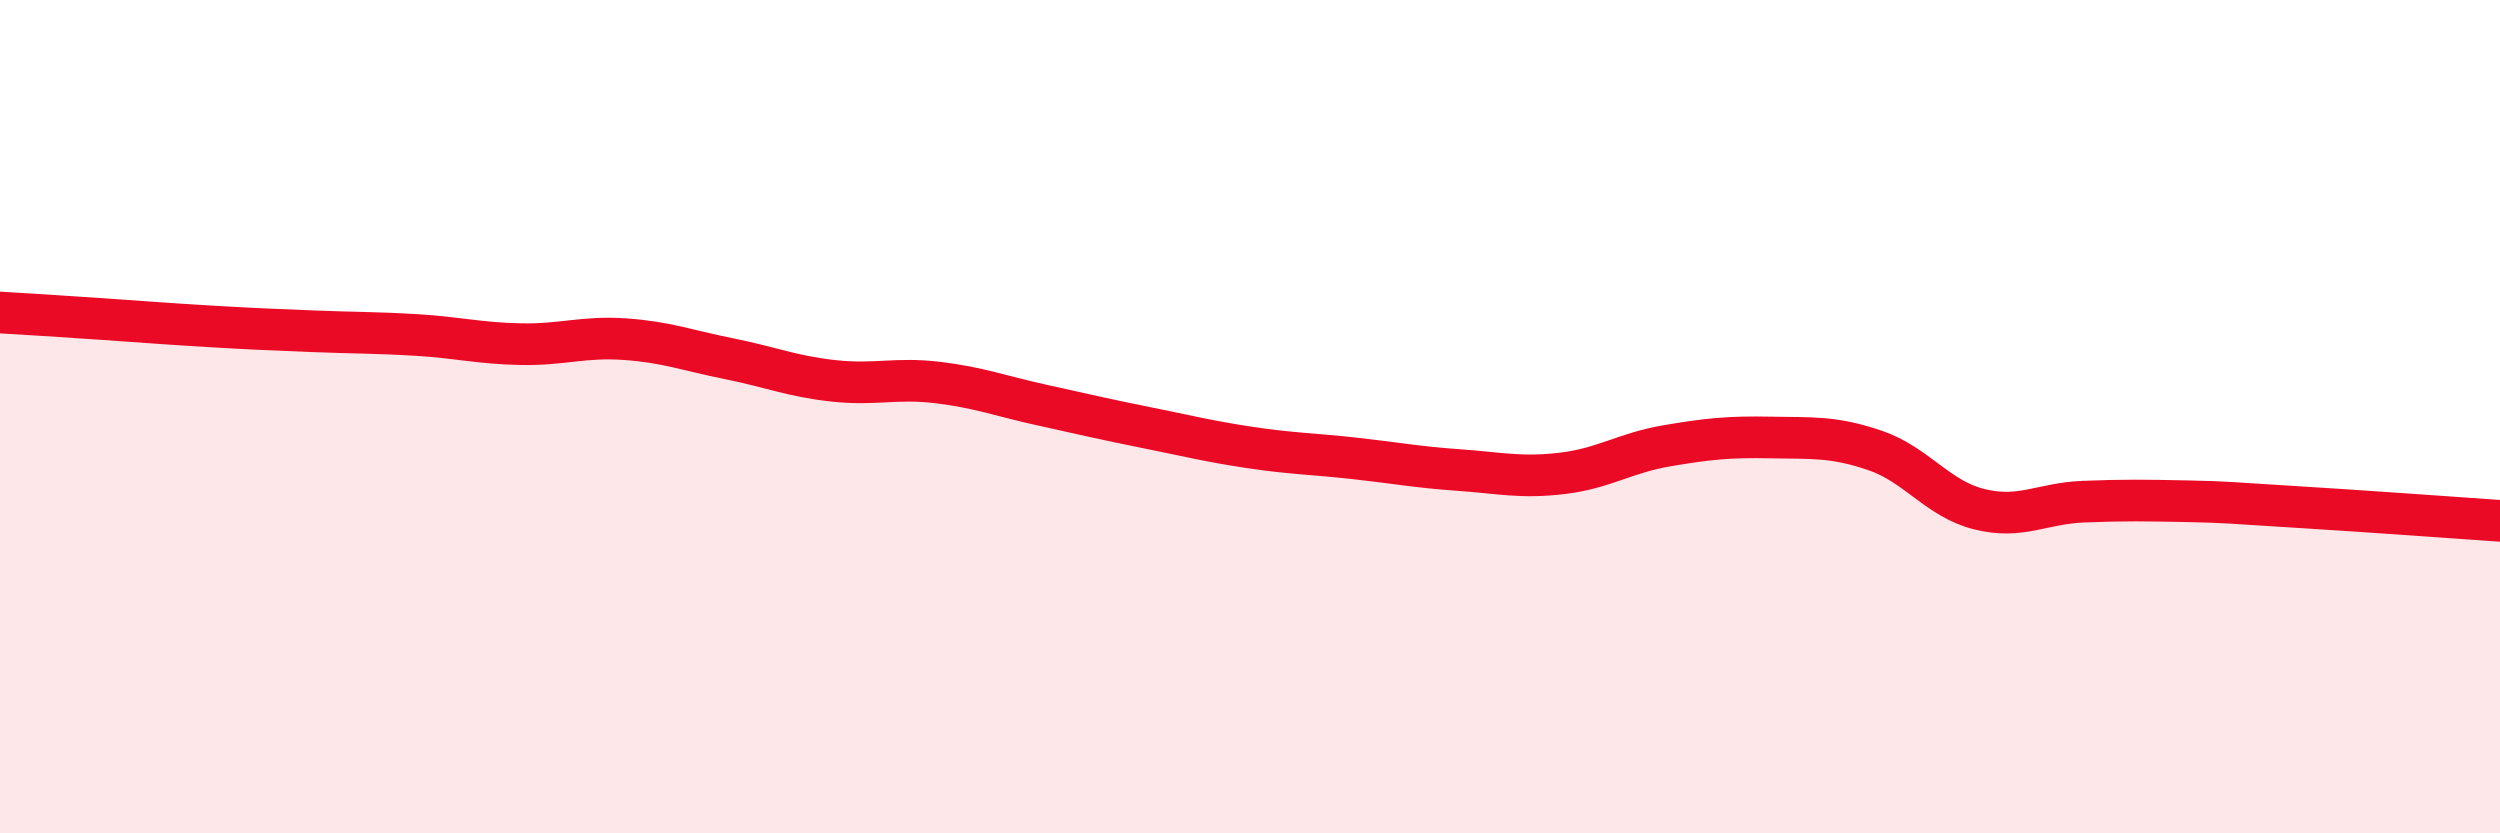
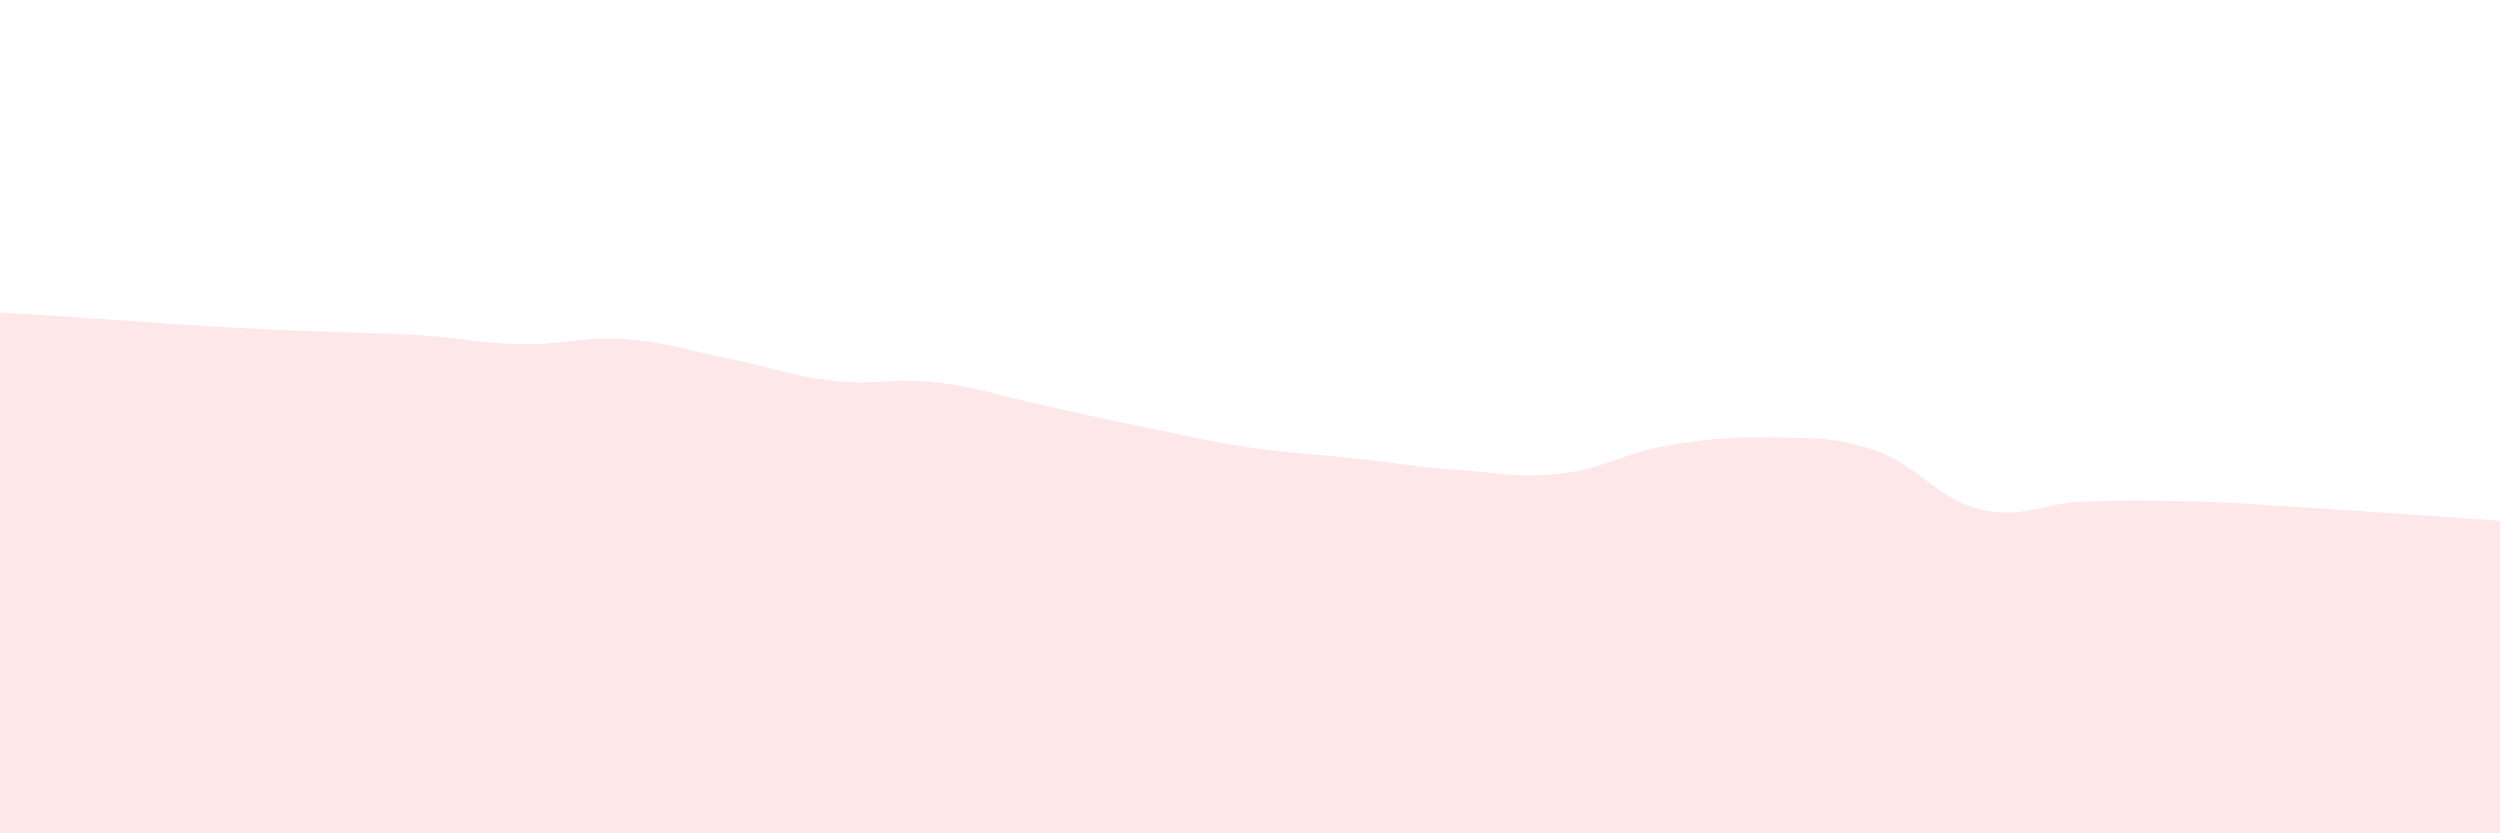
<svg xmlns="http://www.w3.org/2000/svg" width="60" height="20" viewBox="0 0 60 20">
  <path d="M 0,7.5 C 0.5,7.53 1.5,7.59 2.5,7.66 C 3.5,7.73 4,7.77 5,7.83 C 6,7.89 6.5,7.91 7.5,7.95 C 8.5,7.99 9,7.98 10,8.04 C 11,8.1 11.5,8.24 12.5,8.26 C 13.5,8.28 14,8.07 15,8.14 C 16,8.21 16.5,8.41 17.5,8.61 C 18.5,8.81 19,9.03 20,9.14 C 21,9.25 21.5,9.06 22.5,9.18 C 23.5,9.3 24,9.5 25,9.72 C 26,9.94 26.5,10.06 27.5,10.26 C 28.5,10.46 29,10.59 30,10.74 C 31,10.89 31.5,10.89 32.5,11 C 33.5,11.11 34,11.21 35,11.28 C 36,11.35 36.5,11.48 37.5,11.36 C 38.5,11.24 39,10.87 40,10.7 C 41,10.53 41.5,10.48 42.5,10.5 C 43.5,10.52 44,10.47 45,10.81 C 46,11.15 46.5,11.97 47.5,12.22 C 48.5,12.47 49,12.08 50,12.04 C 51,12 51.5,12.01 52.5,12.03 C 53.5,12.05 53.5,12.07 55,12.16 C 56.5,12.25 59,12.43 60,12.5L60 20L0 20Z" fill="#EB0A25" opacity="0.1" stroke-linecap="round" stroke-linejoin="round" />
-   <path d="M 0,7.5 C 0.5,7.53 1.5,7.59 2.5,7.66 C 3.5,7.73 4,7.77 5,7.83 C 6,7.89 6.5,7.91 7.5,7.95 C 8.5,7.99 9,7.98 10,8.04 C 11,8.1 11.5,8.24 12.5,8.26 C 13.5,8.28 14,8.07 15,8.14 C 16,8.21 16.5,8.41 17.5,8.61 C 18.5,8.81 19,9.03 20,9.14 C 21,9.25 21.5,9.06 22.5,9.18 C 23.5,9.3 24,9.5 25,9.72 C 26,9.94 26.5,10.06 27.5,10.26 C 28.5,10.46 29,10.59 30,10.74 C 31,10.89 31.5,10.89 32.5,11 C 33.5,11.11 34,11.21 35,11.28 C 36,11.35 36.5,11.48 37.5,11.36 C 38.5,11.24 39,10.87 40,10.7 C 41,10.53 41.5,10.48 42.5,10.5 C 43.5,10.52 44,10.47 45,10.81 C 46,11.15 46.5,11.97 47.5,12.22 C 48.5,12.47 49,12.08 50,12.04 C 51,12 51.5,12.01 52.5,12.03 C 53.5,12.05 53.5,12.07 55,12.16 C 56.5,12.25 59,12.43 60,12.5" stroke="#EB0A25" stroke-width="1" fill="none" stroke-linecap="round" stroke-linejoin="round" />
</svg>